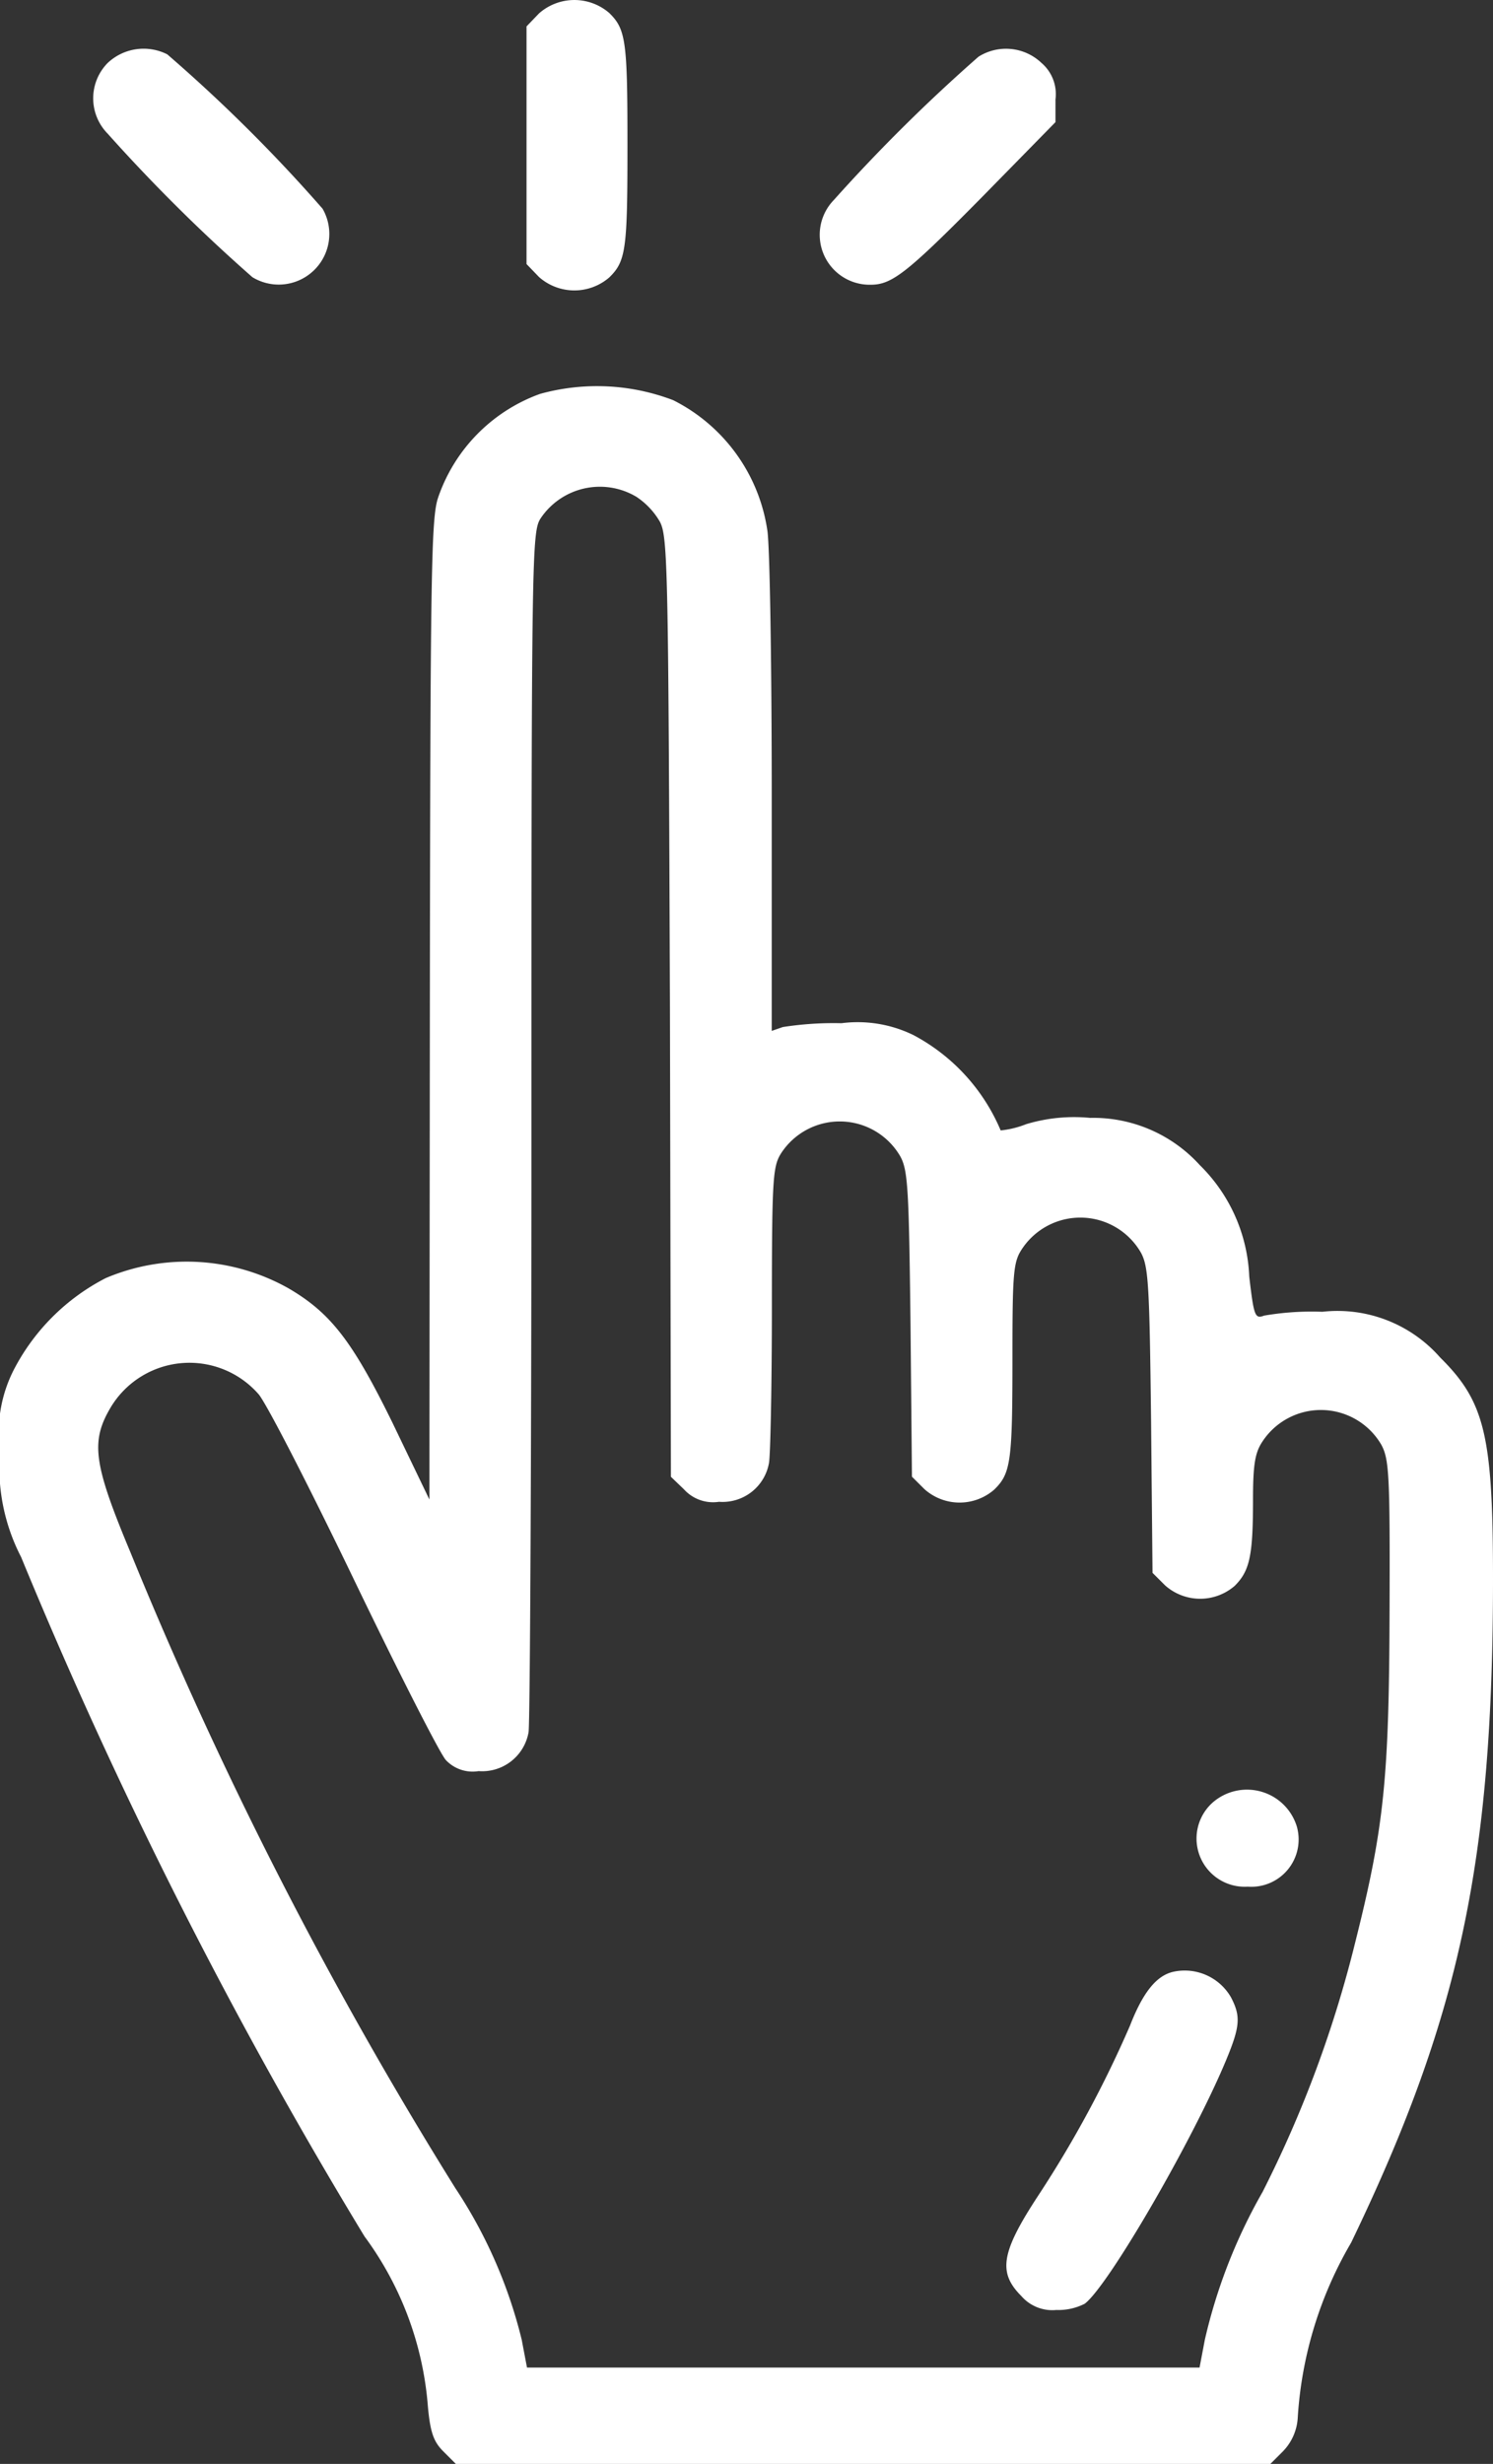
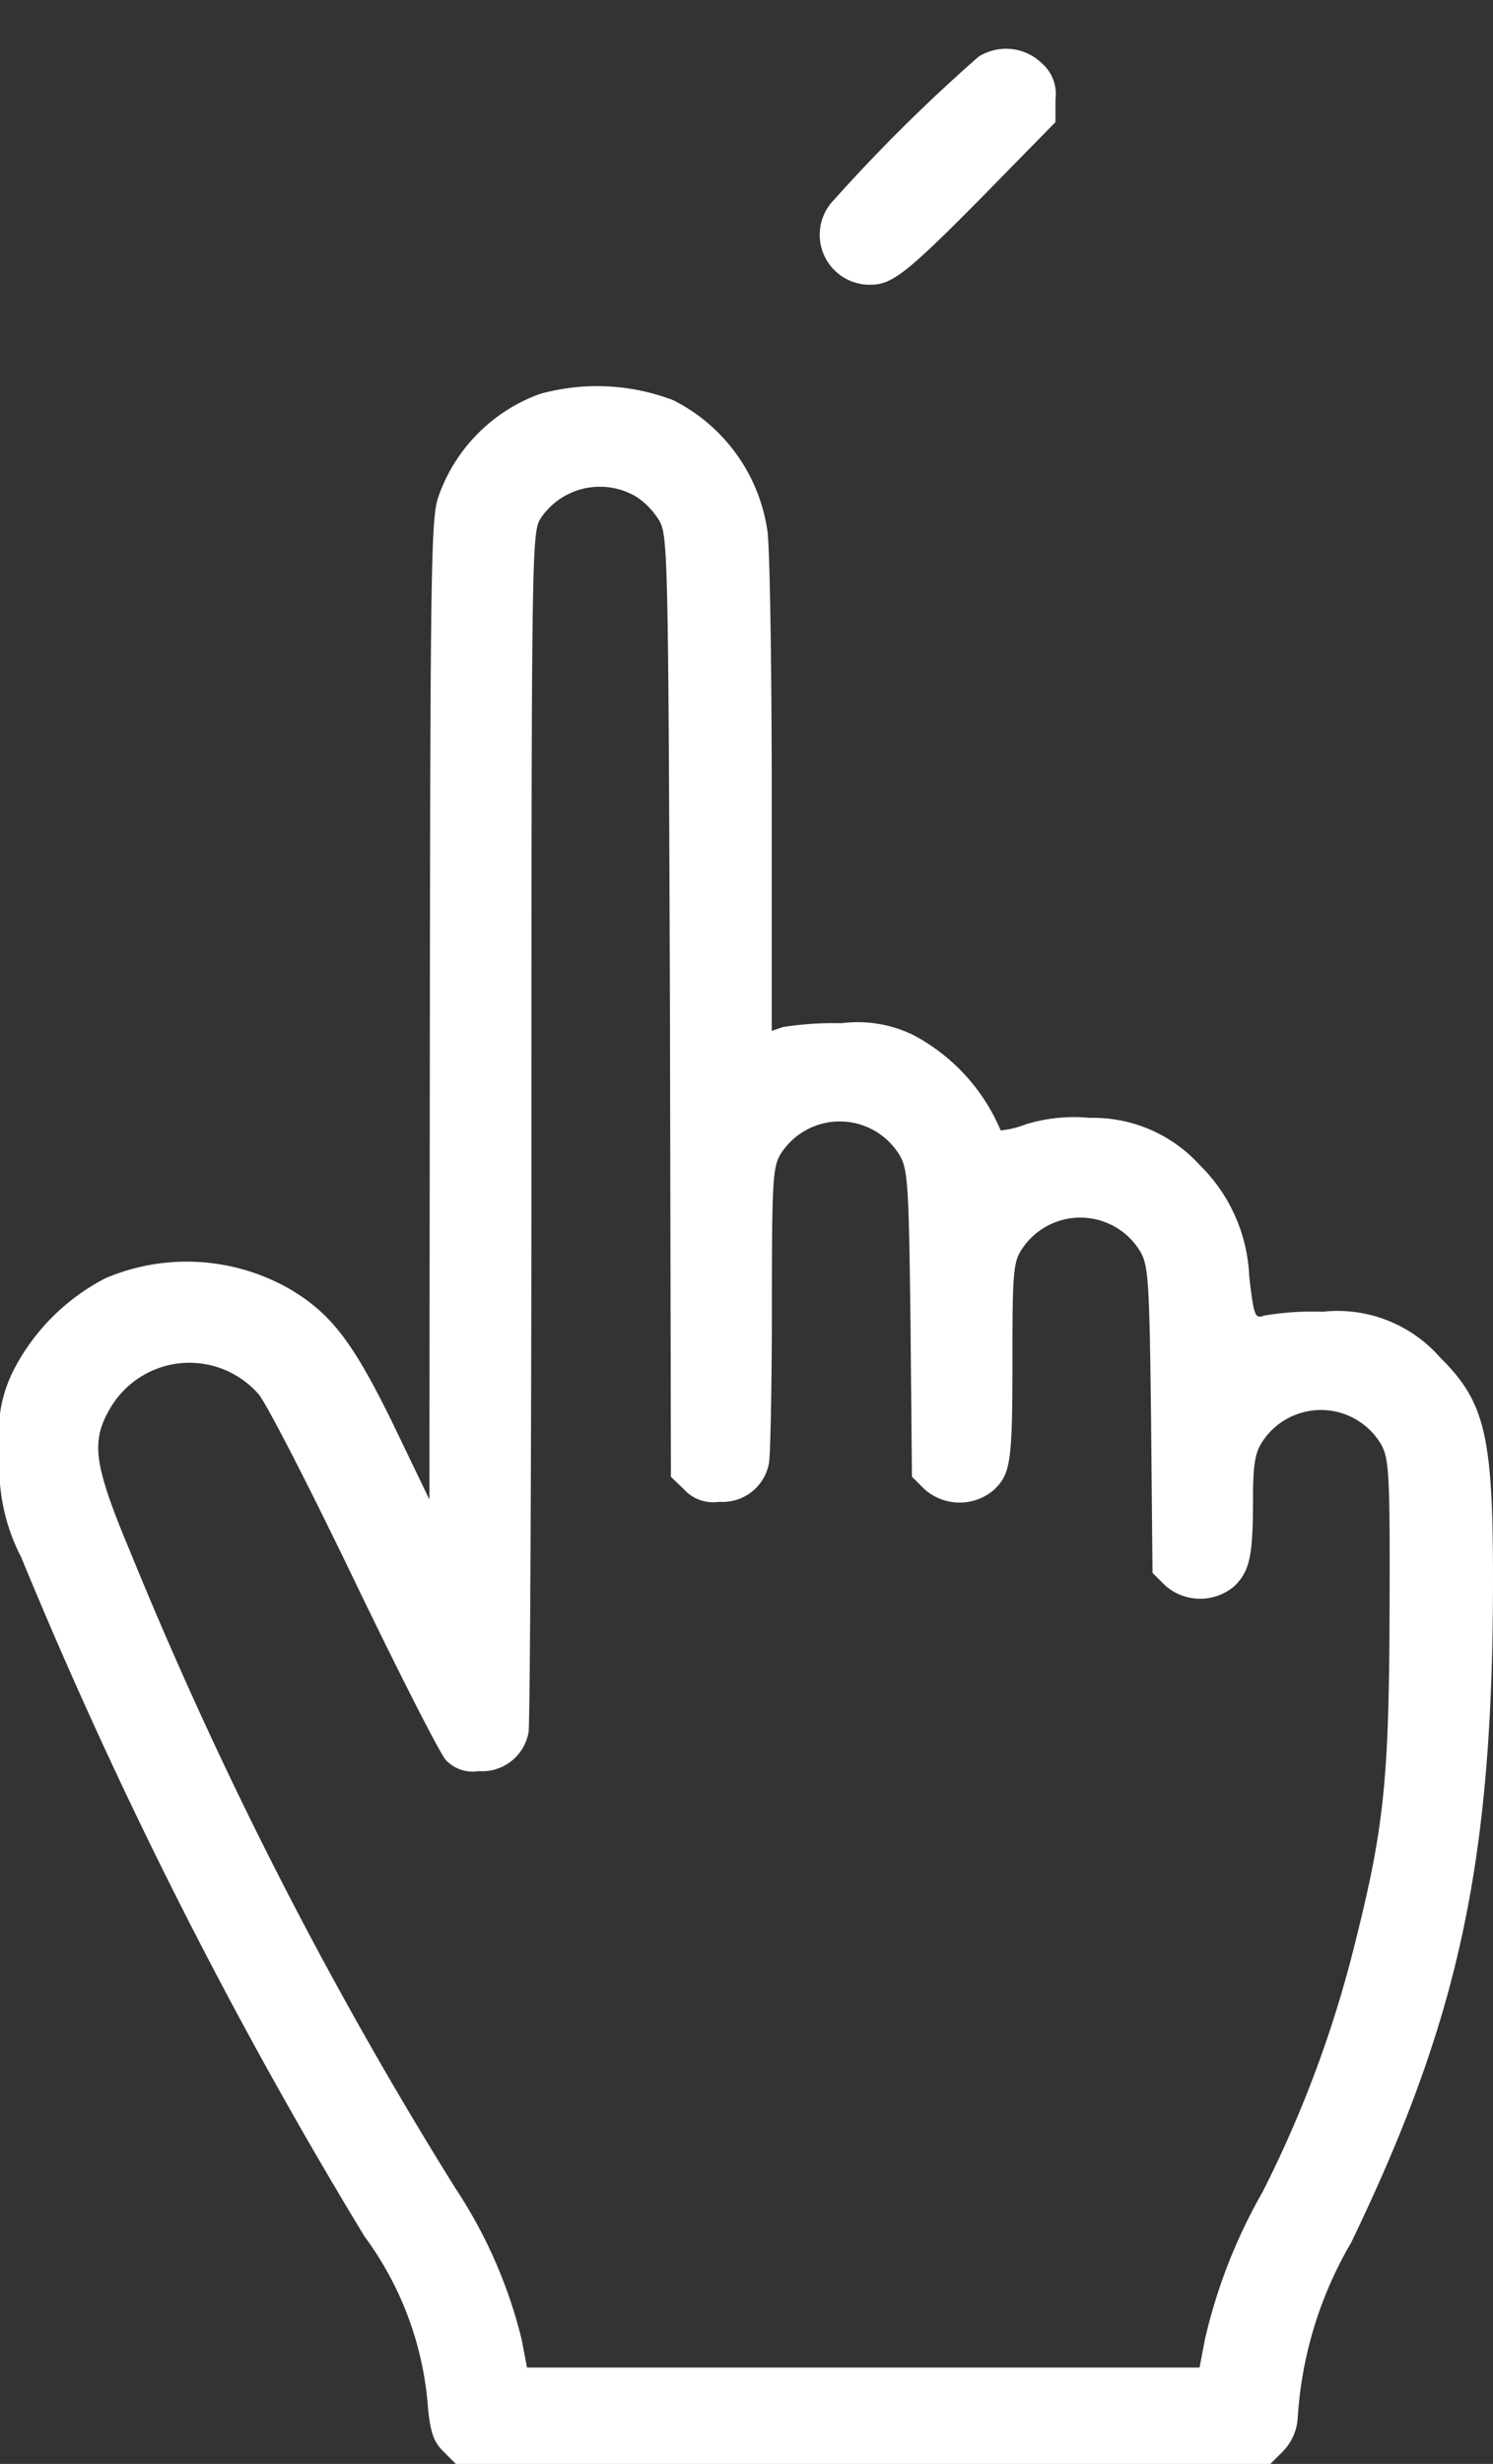
<svg xmlns="http://www.w3.org/2000/svg" width="43.648" height="72" viewBox="0 0 43.648 72">
  <rect x="0" y="0" width="43.648" height="72" fill="#333333" stroke="none" />
  <g id="_6" data-name="6" transform="translate(-17 -3)">
-     <path id="Path_146" data-name="Path 146" d="M32.758,3.392l-.365.38v6.944l.365.379a1.561,1.561,0,0,0,2.052.014c.492-.478.534-.829.534-3.866S35.3,3.856,34.81,3.378A1.561,1.561,0,0,0,32.758,3.392Z" fill="#fff" />
-     <path id="Path_147" data-name="Path 147" d="M20.148,4.84a1.472,1.472,0,0,0,0,2.066A49.382,49.382,0,0,0,24.379,11.1a1.479,1.479,0,0,0,2.052-2,45.841,45.841,0,0,0-4.541-4.512A1.533,1.533,0,0,0,20.148,4.84Z" fill="#fff" />
    <path id="Path_148" data-name="Path 148" d="M45.607,4.657a49.4,49.4,0,0,0-4.231,4.189,1.459,1.459,0,0,0,1.083,2.474c.618,0,1.068-.351,3.261-2.572l2.137-2.179V5.908a1.2,1.2,0,0,0-.408-1.068A1.506,1.506,0,0,0,45.607,4.657Z" fill="#fff" />
    <path id="Path_149" data-name="Path 149" d="M32.786,14.511a4.91,4.91,0,0,0-2.98,3.036c-.2.6-.225,2.165-.239,14.971l-.014,14.3-1.082-2.249c-1.167-2.376-1.8-3.2-3.036-3.922a6.07,6.07,0,0,0-5.342-.3,6.235,6.235,0,0,0-2.685,2.671A4.025,4.025,0,0,0,17,45.409a5.7,5.7,0,0,0,.618,3.093A143.75,143.75,0,0,0,27.656,68.351a9.606,9.606,0,0,1,1.855,4.99c.07.745.169,1.012.45,1.293l.366.366H54.139l.366-.366a1.536,1.536,0,0,0,.436-1.012,11.518,11.518,0,0,1,1.56-5.089c3.163-6.565,4.147-11.133,4.147-19.4,0-4.189-.239-5.173-1.546-6.466a3.991,3.991,0,0,0-3.444-1.335,8.216,8.216,0,0,0-1.7.112c-.267.1-.3.028-.436-1.139a4.839,4.839,0,0,0-1.448-3.261,4.207,4.207,0,0,0-3.205-1.378A4.852,4.852,0,0,0,47,35.85a2.782,2.782,0,0,1-.745.183,5.631,5.631,0,0,0-2.544-2.783A3.71,3.71,0,0,0,41.6,32.9a9.61,9.61,0,0,0-1.715.112l-.323.112v-6.86c0-3.767-.056-7.254-.126-7.746a5.088,5.088,0,0,0-2.755-3.824A6.245,6.245,0,0,0,32.786,14.511Zm2.8,2.994a2.187,2.187,0,0,1,.7.731c.239.436.253,1.279.3,14.184l.028,13.734.38.365a1.149,1.149,0,0,0,1.026.366,1.378,1.378,0,0,0,1.462-1.139c.042-.253.084-2.291.084-4.541,0-3.767.028-4.119.267-4.5a2.045,2.045,0,0,1,3.486.084c.225.408.253.942.3,4.92l.042,4.442.366.365a1.542,1.542,0,0,0,2.038.014c.492-.478.534-.829.534-3.922,0-2.39.028-2.727.267-3.093a2.045,2.045,0,0,1,3.486.084c.225.408.253.942.3,4.92l.042,4.442.366.365a1.542,1.542,0,0,0,2.038.014c.436-.436.534-.871.534-2.516,0-1.012.056-1.364.267-1.687a2.045,2.045,0,0,1,3.486.084c.225.422.253.872.239,4.822-.014,4.906-.155,6.34-1,9.7a34.146,34.146,0,0,1-2.713,7.31,15.789,15.789,0,0,0-1.687,4.316l-.155.815H32.407l-.155-.815a14.026,14.026,0,0,0-1.94-4.428,122.914,122.914,0,0,1-9.5-18.584c-1.082-2.587-1.167-3.233-.576-4.231a2.685,2.685,0,0,1,4.316-.394c.211.225,1.462,2.657,2.783,5.4s2.53,5.117,2.7,5.3a1.074,1.074,0,0,0,.956.323,1.378,1.378,0,0,0,1.462-1.139c.042-.253.084-8.238.084-17.755,0-16.714.014-17.319.267-17.712A2.085,2.085,0,0,1,35.584,17.505Z" fill="#fff" />
-     <path id="Path_150" data-name="Path 150" d="M52.439,55.685a1.409,1.409,0,0,0,1.04,2.446,1.383,1.383,0,0,0,1.434-1.757A1.524,1.524,0,0,0,52.439,55.685Z" fill="#fff" />
-     <path id="Path_151" data-name="Path 151" d="M51.3,60.619c-.492.112-.886.6-1.265,1.574a32.73,32.73,0,0,1-2.671,4.948c-1.1,1.673-1.195,2.263-.506,2.952a1.2,1.2,0,0,0,1.026.408,1.682,1.682,0,0,0,.829-.183c.689-.52,3.135-4.737,4.119-7.085.422-1.012.45-1.307.155-1.87A1.561,1.561,0,0,0,51.3,60.619Z" fill="#fff" />
  </g>
</svg>